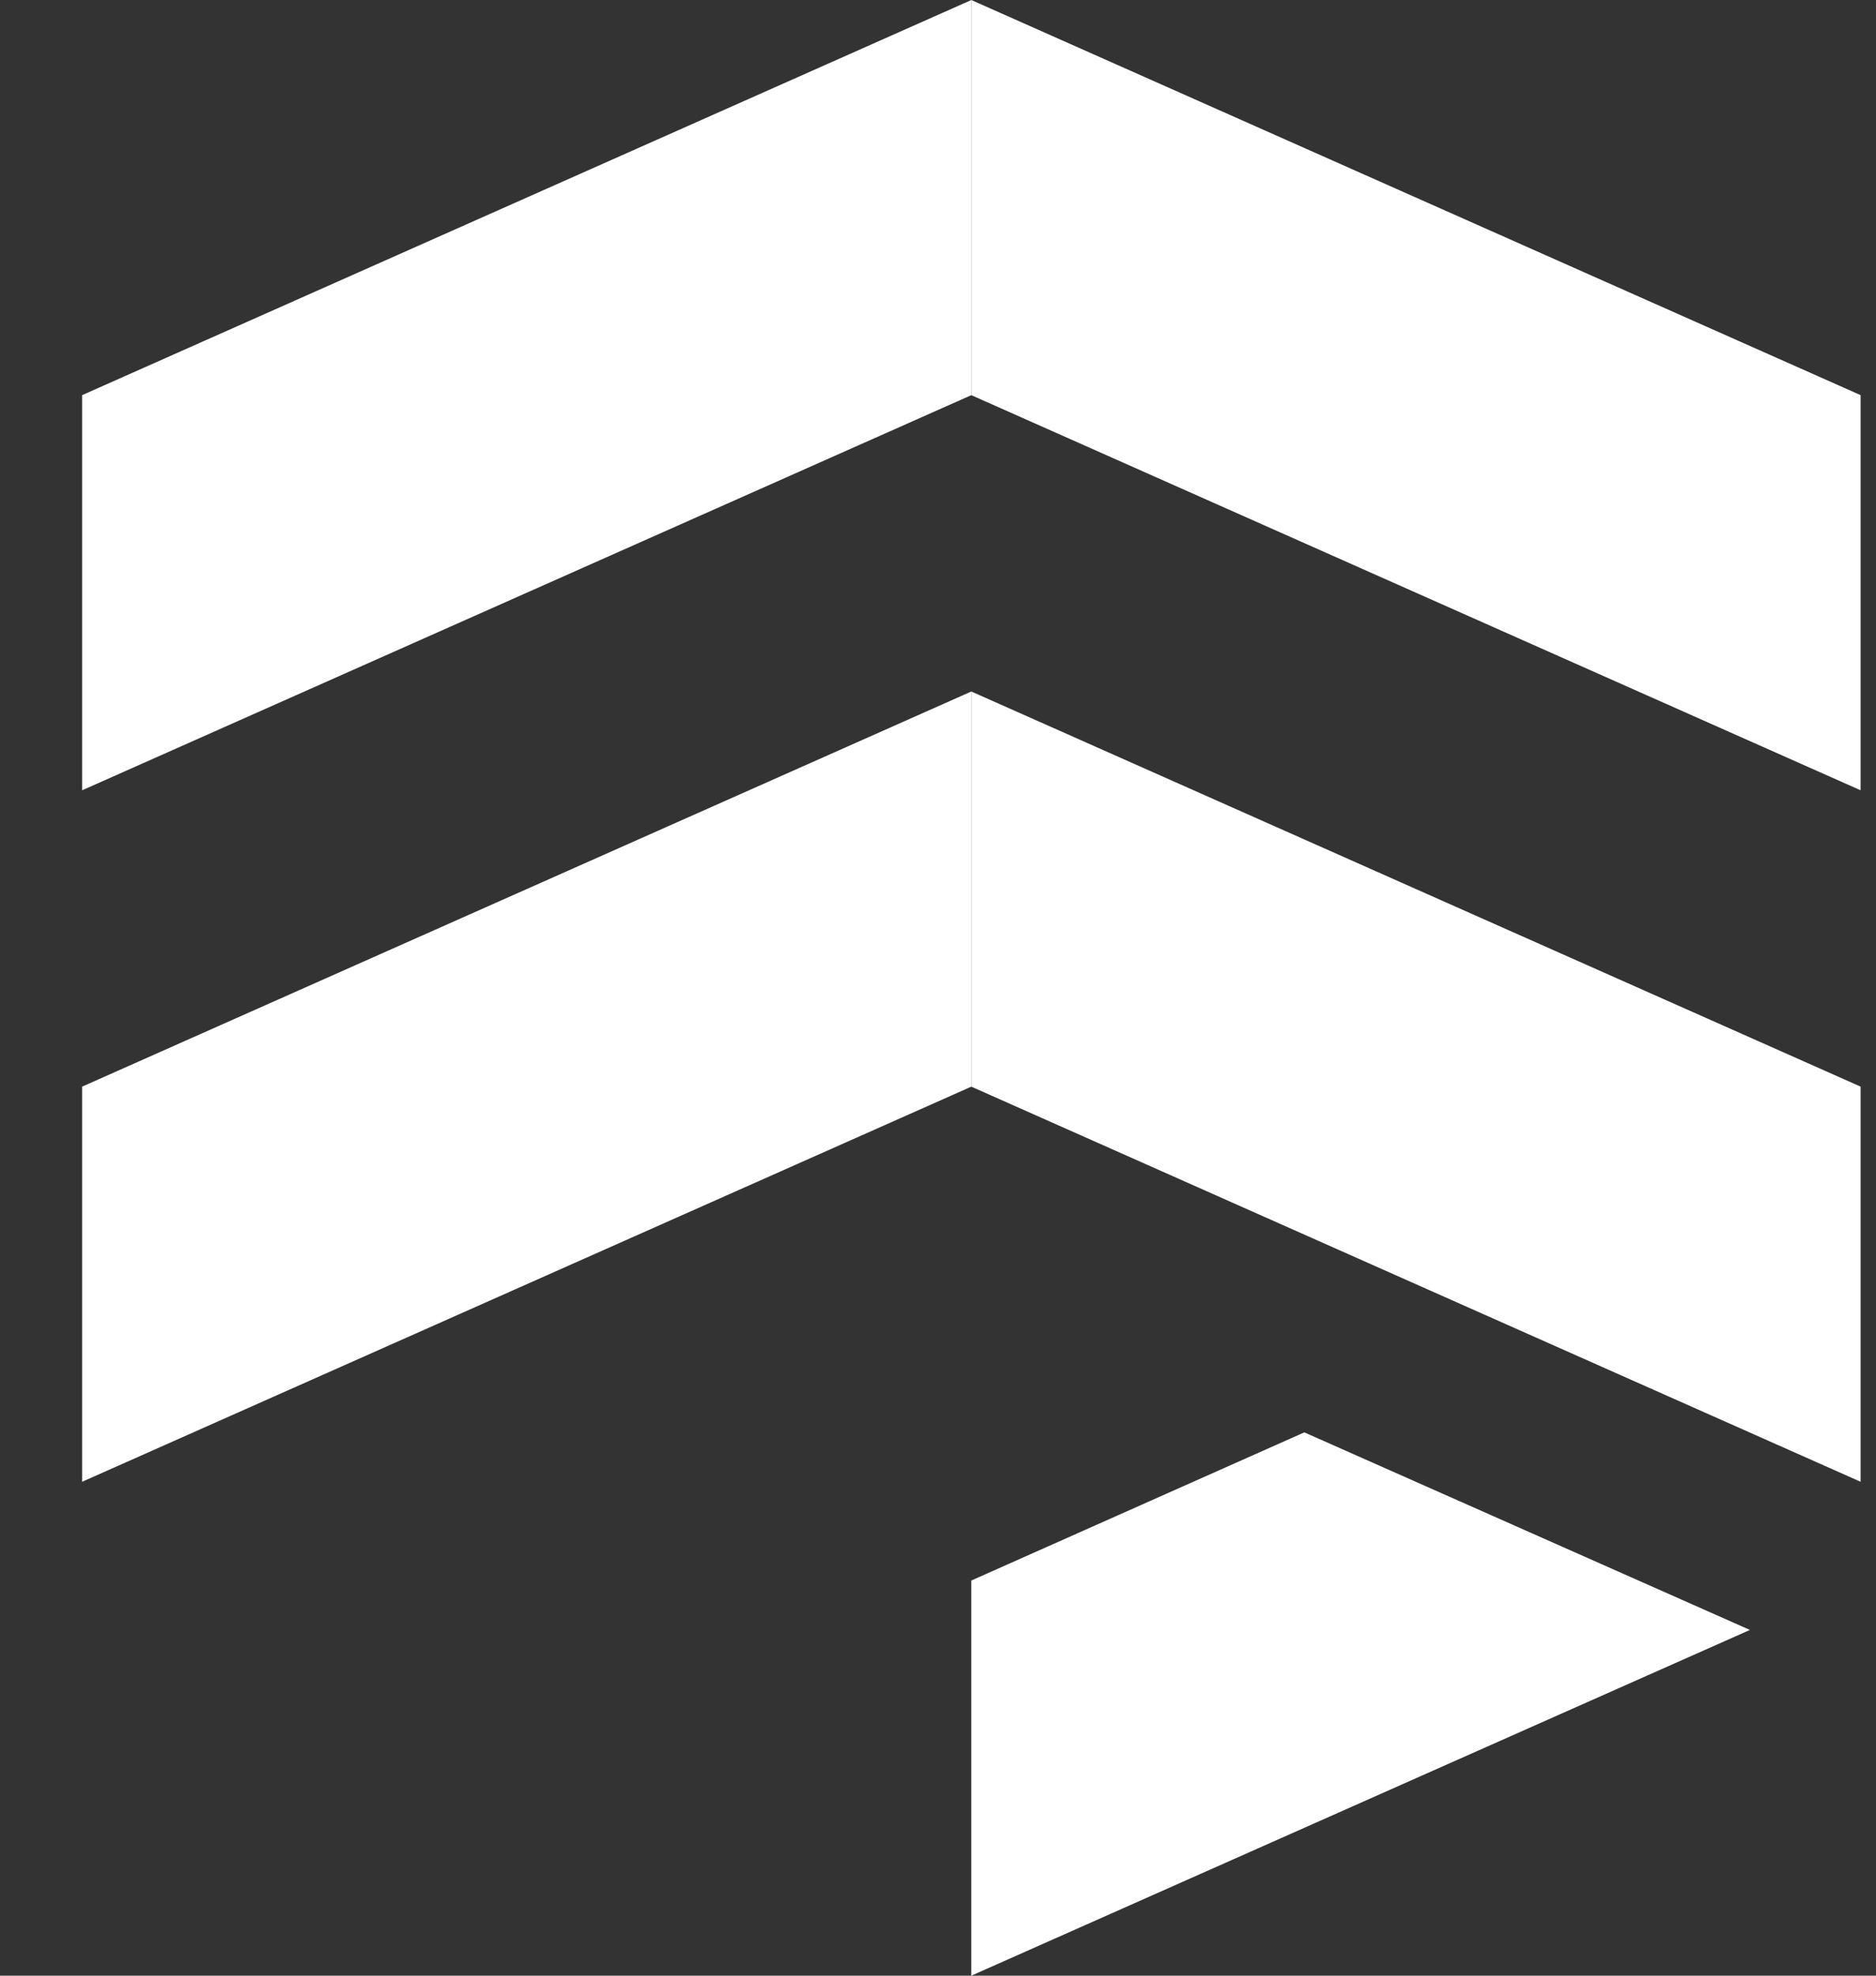
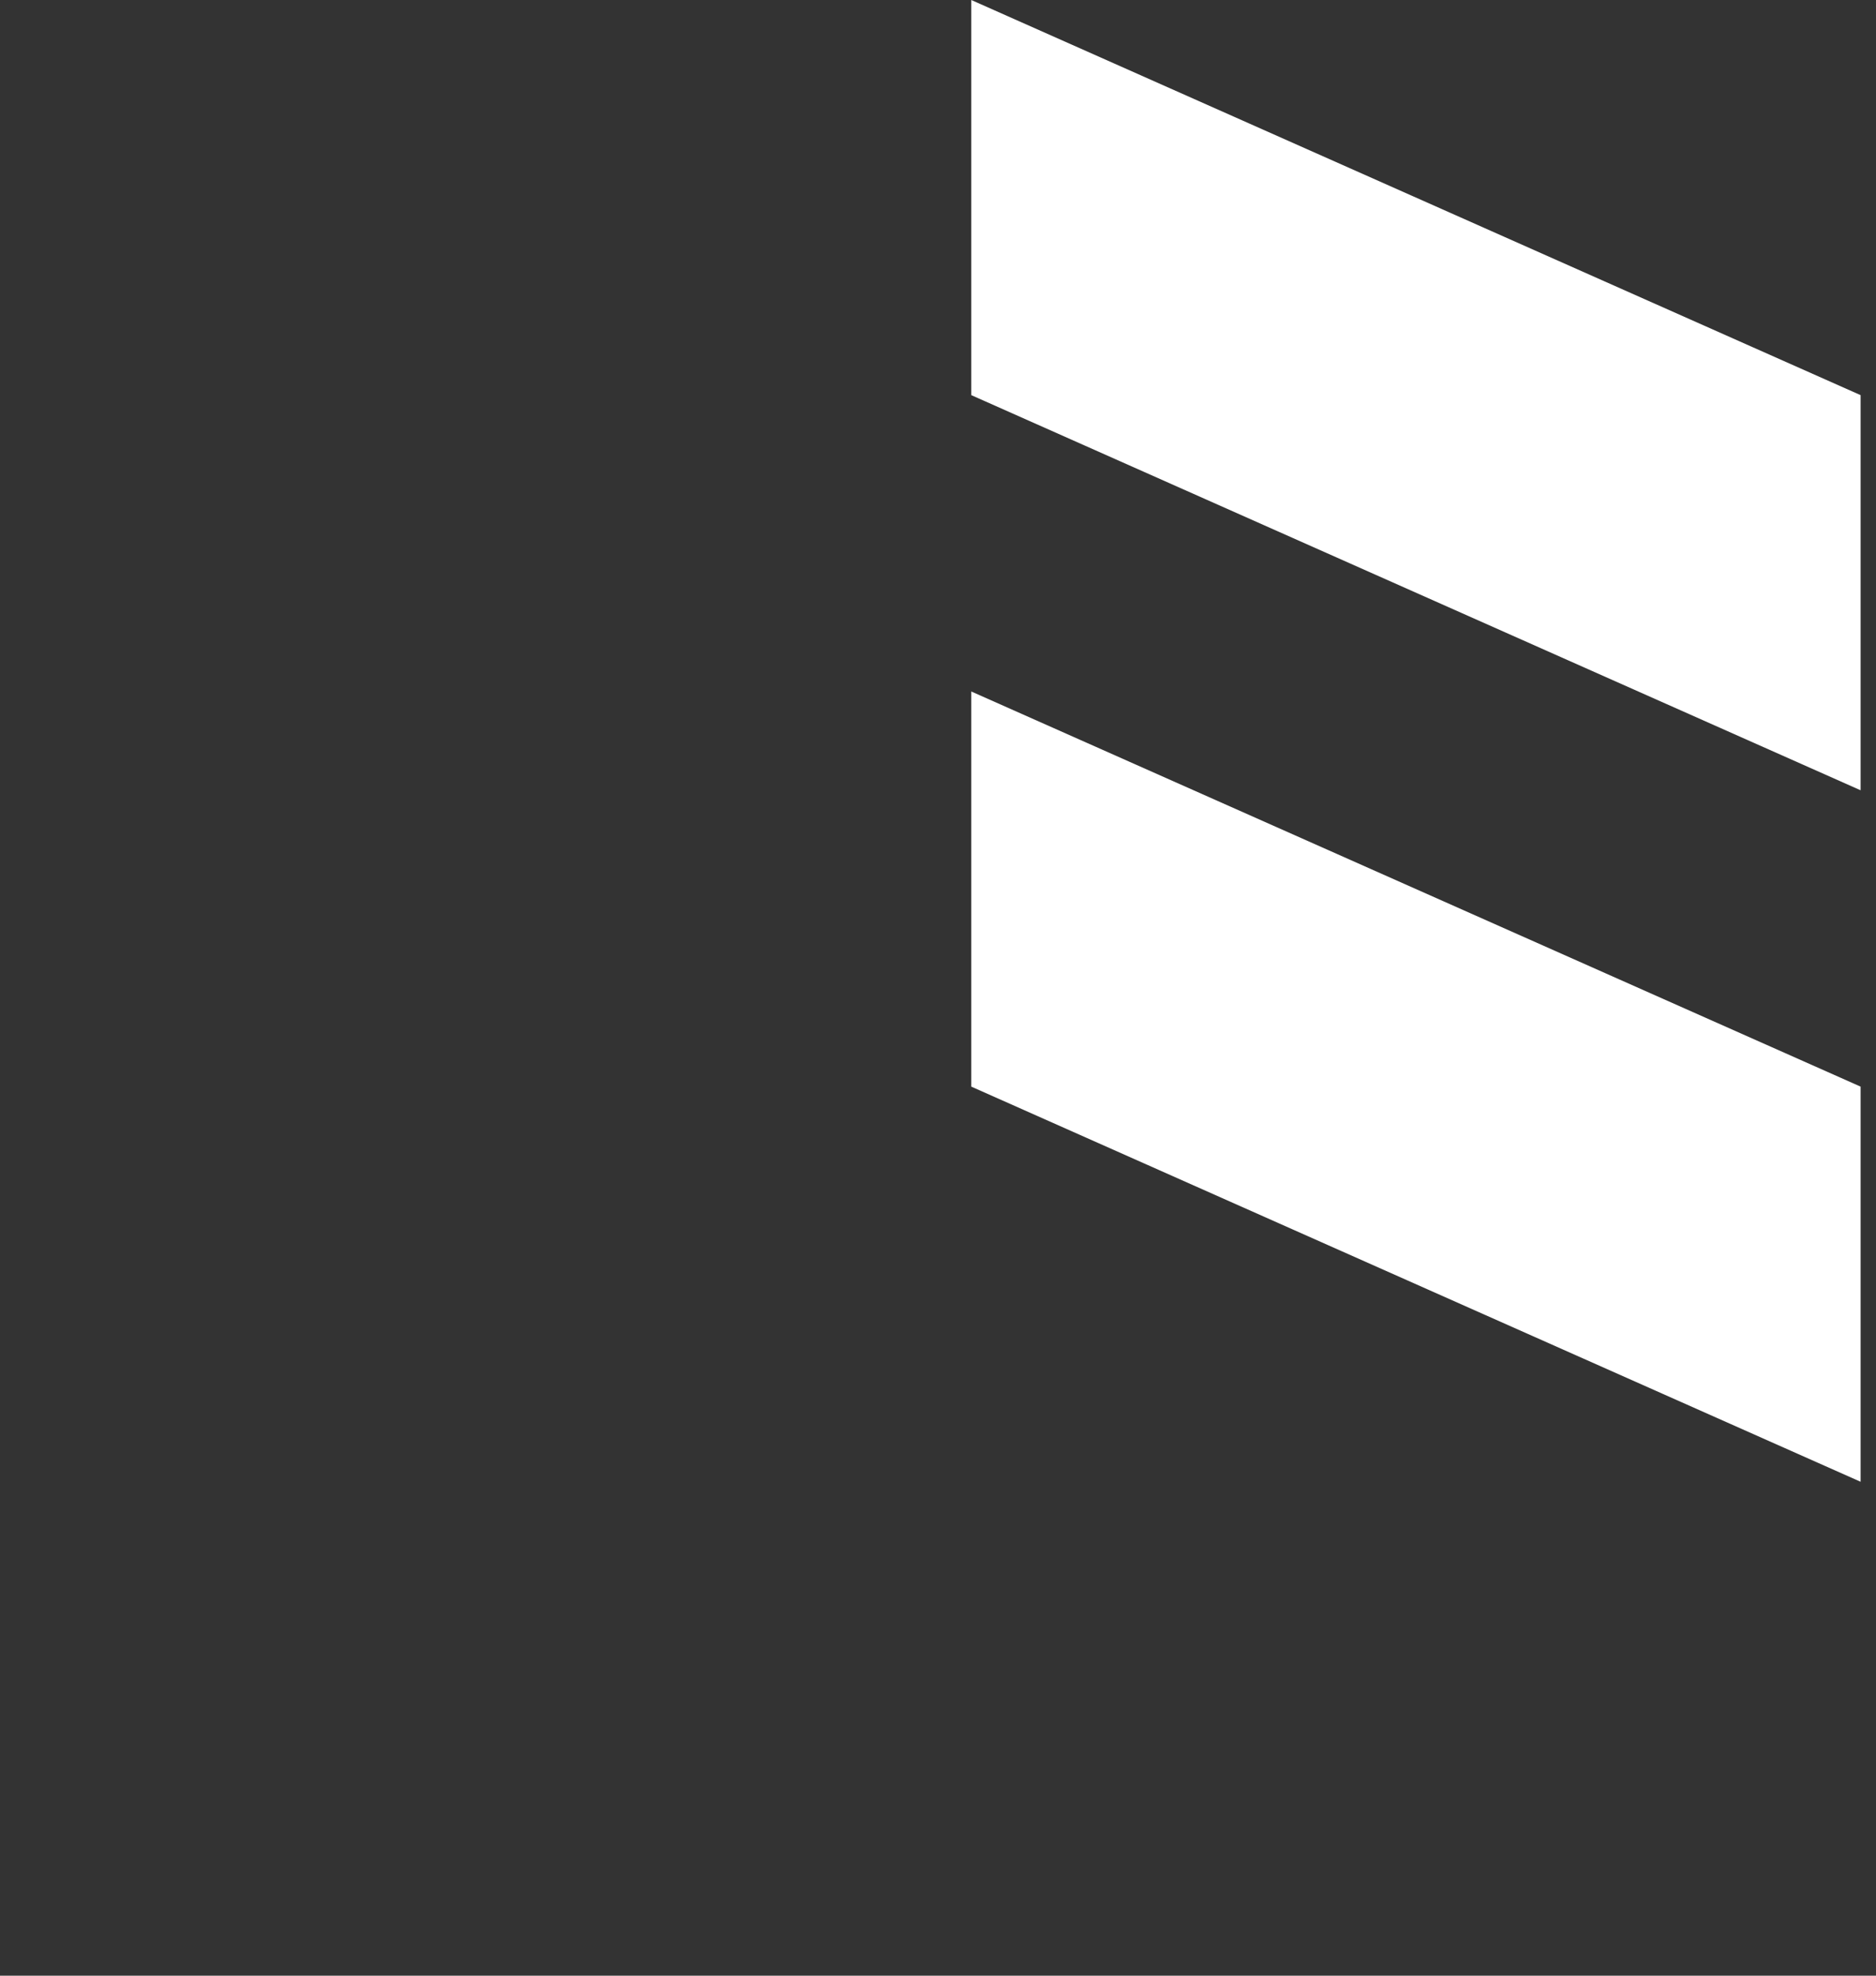
<svg xmlns="http://www.w3.org/2000/svg" width="19" height="20" viewBox="0 0 19 20" fill="none">
  <rect x="0" y="0" width="19" height="20" fill="#333333" stroke="none" />
  <path d="M18.844 11L9.837 7V11L18.844 15V11ZM18.844 4L9.837 0V4L18.844 8V4Z" fill="white" />
-   <path d="M0.832 4L9.838 0V4L0.832 8V4Z" fill="white" />
-   <path d="M0.832 11L9.838 7V11L0.832 15V11Z" fill="white" />
-   <path d="M9.837 16L13.21 14.5L17.723 16.5L9.837 20V16Z" fill="white" />
</svg>